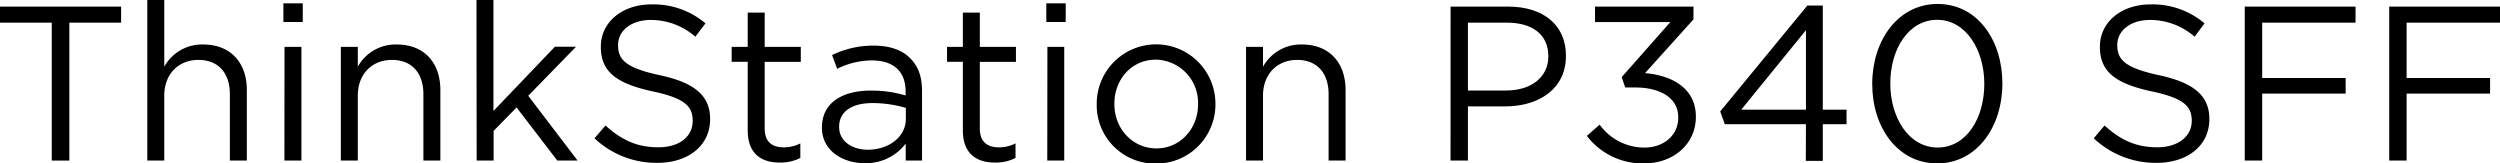
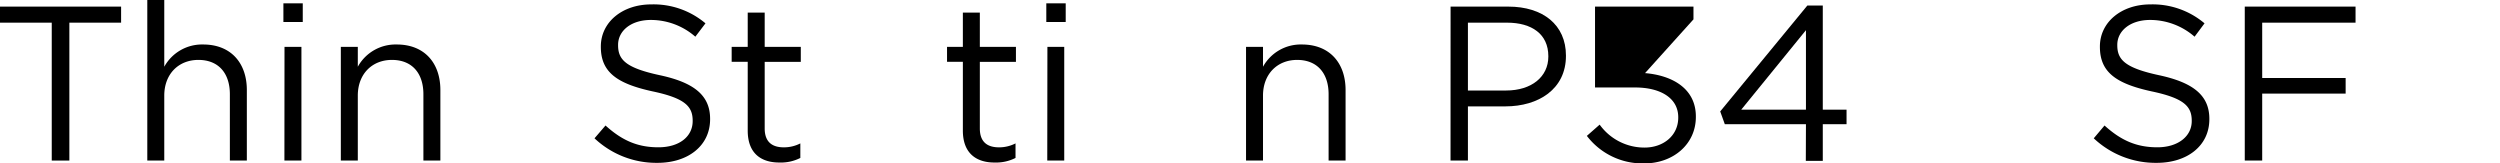
<svg xmlns="http://www.w3.org/2000/svg" viewBox="0 0 544.99 35.62">
  <g id="レイヤー_2" data-name="レイヤー 2">
    <g id="レイヤー_5" data-name="レイヤー 5">
      <path d="M11.28,4.94H0V1.44H26.4v3.5H15.12V35H11.28Z" />
      <path d="M32.11,0h3.7V14.55A9.39,9.39,0,0,1,44.3,9.7c6,0,9.51,4,9.51,9.93V35h-3.7V20.55c0-4.61-2.49-7.49-6.86-7.49s-7.44,3.12-7.44,7.77V35h-3.7Z" />
      <path d="M61.78.72H66V4.8H61.78Zm.24,9.5h3.69V35H62Z" />
      <path d="M74.3,10.22H78v4.33A9.39,9.39,0,0,1,86.5,9.7c6,0,9.5,4,9.5,9.93V35H92.3V20.55c0-4.61-2.49-7.49-6.86-7.49S78,16.18,78,20.83V35H74.3Z" />
-       <path d="M103.87,0h3.7V24.19l13.39-14h4.61L115.15,20.88,125.91,35h-4.42l-8.88-11.57-5,5.09V35h-3.7Z" />
      <path d="M129.6,30.15,132,27.36c3.51,3.17,6.87,4.75,11.52,4.75S151,29.71,151,26.4v-.09c0-3.12-1.68-4.9-8.74-6.39-7.72-1.68-11.28-4.17-11.28-9.7v-.09c0-5.28,4.66-9.17,11-9.17a17.51,17.51,0,0,1,11.81,4.13L151.58,8a14.73,14.73,0,0,0-9.69-3.65c-4.37,0-7.15,2.4-7.15,5.42v.1c0,3.17,1.72,4.94,9.12,6.53s10.94,4.37,10.94,9.5V26c0,5.76-4.8,9.5-11.47,9.5A19.65,19.65,0,0,1,129.6,30.15Z" />
      <path d="M163,28.47v-15H159.5V10.22H163V2.74h3.7v7.48h7.87v3.27h-7.87V28c0,3,1.68,4.12,4.17,4.12a7.79,7.79,0,0,0,3.6-.86v3.17a9.3,9.3,0,0,1-4.46,1C166,35.47,163,33.51,163,28.47Z" />
-       <path d="M179.18,27.84v-.09c0-5.24,4.32-8,10.61-8a26.07,26.07,0,0,1,7.63,1.06v-.87c0-4.46-2.73-6.77-7.39-6.77A17.18,17.18,0,0,0,182.5,15l-1.11-3a20.64,20.64,0,0,1,9-2.06c3.5,0,6.19.91,8,2.73S201,16.71,201,19.87V35h-3.56V31.3a10.86,10.86,0,0,1-9,4.27C183.84,35.57,179.18,32.93,179.18,27.84Zm18.29-1.92v-2.4a25.79,25.79,0,0,0-7.29-1.05c-4.66,0-7.25,2-7.25,5.13v.1c0,3.12,2.88,4.94,6.24,4.94C193.73,32.64,197.47,29.86,197.47,25.92Z" />
      <path d="M209.9,28.47v-15h-3.45V10.22h3.45V2.74h3.7v7.48h7.87v3.27H213.6V28c0,3,1.68,4.12,4.18,4.12a7.85,7.85,0,0,0,3.6-.86v3.17a9.34,9.34,0,0,1-4.47,1C212.93,35.47,209.9,33.51,209.9,28.47Z" />
      <path d="M228.09.72h4.23V4.8h-4.23Zm.24,9.5H232V35h-3.7Z" />
-       <path d="M239.08,22.75v-.09a12.94,12.94,0,0,1,25.88-.1v.1a12.88,12.88,0,0,1-13,13A12.72,12.72,0,0,1,239.08,22.75Zm22.09,0v-.09A9.4,9.4,0,0,0,252,13c-5.38,0-9.07,4.37-9.07,9.6v.1c0,5.33,3.93,9.65,9.17,9.65S261.17,28,261.17,22.75Z" />
      <path d="M271.63,10.22h3.7v4.33a9.39,9.39,0,0,1,8.49-4.85c6,0,9.51,4,9.51,9.93V35h-3.7V20.55c0-4.61-2.5-7.49-6.86-7.49s-7.44,3.12-7.44,7.77V35h-3.7Z" />
      <path d="M316.22,1.44H328.8c7.58,0,12.57,4,12.57,10.66v.09c0,7.25-6,11-13.2,11H320V35h-3.79Zm12.1,18.29c5.57,0,9.21-3,9.21-7.39v-.1c0-4.8-3.6-7.3-9-7.3H320V19.73Z" />
-       <path d="M345.93,29.62l2.79-2.45a12,12,0,0,0,9.79,5c4.08,0,7.34-2.59,7.34-6.53v-.09c0-4.18-3.88-6.48-9.4-6.48h-2.16l-.77-2.26,10.61-12H347.71V1.44h21.46V4.22L358.61,15.94c5.85.48,11.08,3.31,11.08,9.45v.1c0,6-5,10.13-11.23,10.13A15.26,15.26,0,0,1,345.93,29.62Z" />
+       <path d="M345.93,29.62l2.79-2.45a12,12,0,0,0,9.79,5c4.08,0,7.34-2.59,7.34-6.53v-.09c0-4.18-3.88-6.48-9.4-6.48h-2.16H347.71V1.44h21.46V4.22L358.61,15.94c5.85.48,11.08,3.31,11.08,9.45v.1c0,6-5,10.13-11.23,10.13A15.26,15.26,0,0,1,345.93,29.62Z" />
      <path d="M393.69,27.07H376l-1-2.78L394,1.2h3.36V23.91h5.18v3.16h-5.18v8h-3.7Zm0-3.16V6.58L379.58,23.91Z" />
-       <path d="M408.14,18.34v-.1c0-9.41,5.62-17.38,14.26-17.38s14.11,7.88,14.11,17.29v.09c0,9.41-5.57,17.38-14.21,17.38S408.14,27.75,408.14,18.34Zm24.43,0v-.1c0-7.34-4-13.92-10.27-13.92s-10.22,6.43-10.22,13.83v.09c0,7.35,4,13.92,10.32,13.92S432.57,25.68,432.57,18.34Z" />
      <path d="M456.43,30.15l2.35-2.79c3.5,3.17,6.86,4.75,11.52,4.75,4.51,0,7.49-2.4,7.49-5.71v-.09c0-3.12-1.68-4.9-8.74-6.39-7.73-1.68-11.28-4.17-11.28-9.7v-.09c0-5.28,4.66-9.17,11-9.17a17.51,17.51,0,0,1,11.81,4.13L478.41,8a14.73,14.73,0,0,0-9.7-3.65c-4.36,0-7.15,2.4-7.15,5.42v.1c0,3.17,1.73,4.94,9.12,6.53s10.95,4.37,10.95,9.5V26c0,5.76-4.8,9.5-11.47,9.5A19.65,19.65,0,0,1,456.43,30.15Z" />
      <path d="M489.35,1.44H513.5v3.5H493.15V17h18.19V20.4H493.15V35h-3.8Z" />
-       <path d="M520.84,1.44H545v3.5H524.63V17h18.2V20.4h-18.2V35h-3.79Z" />
    </g>
  </g>
</svg>